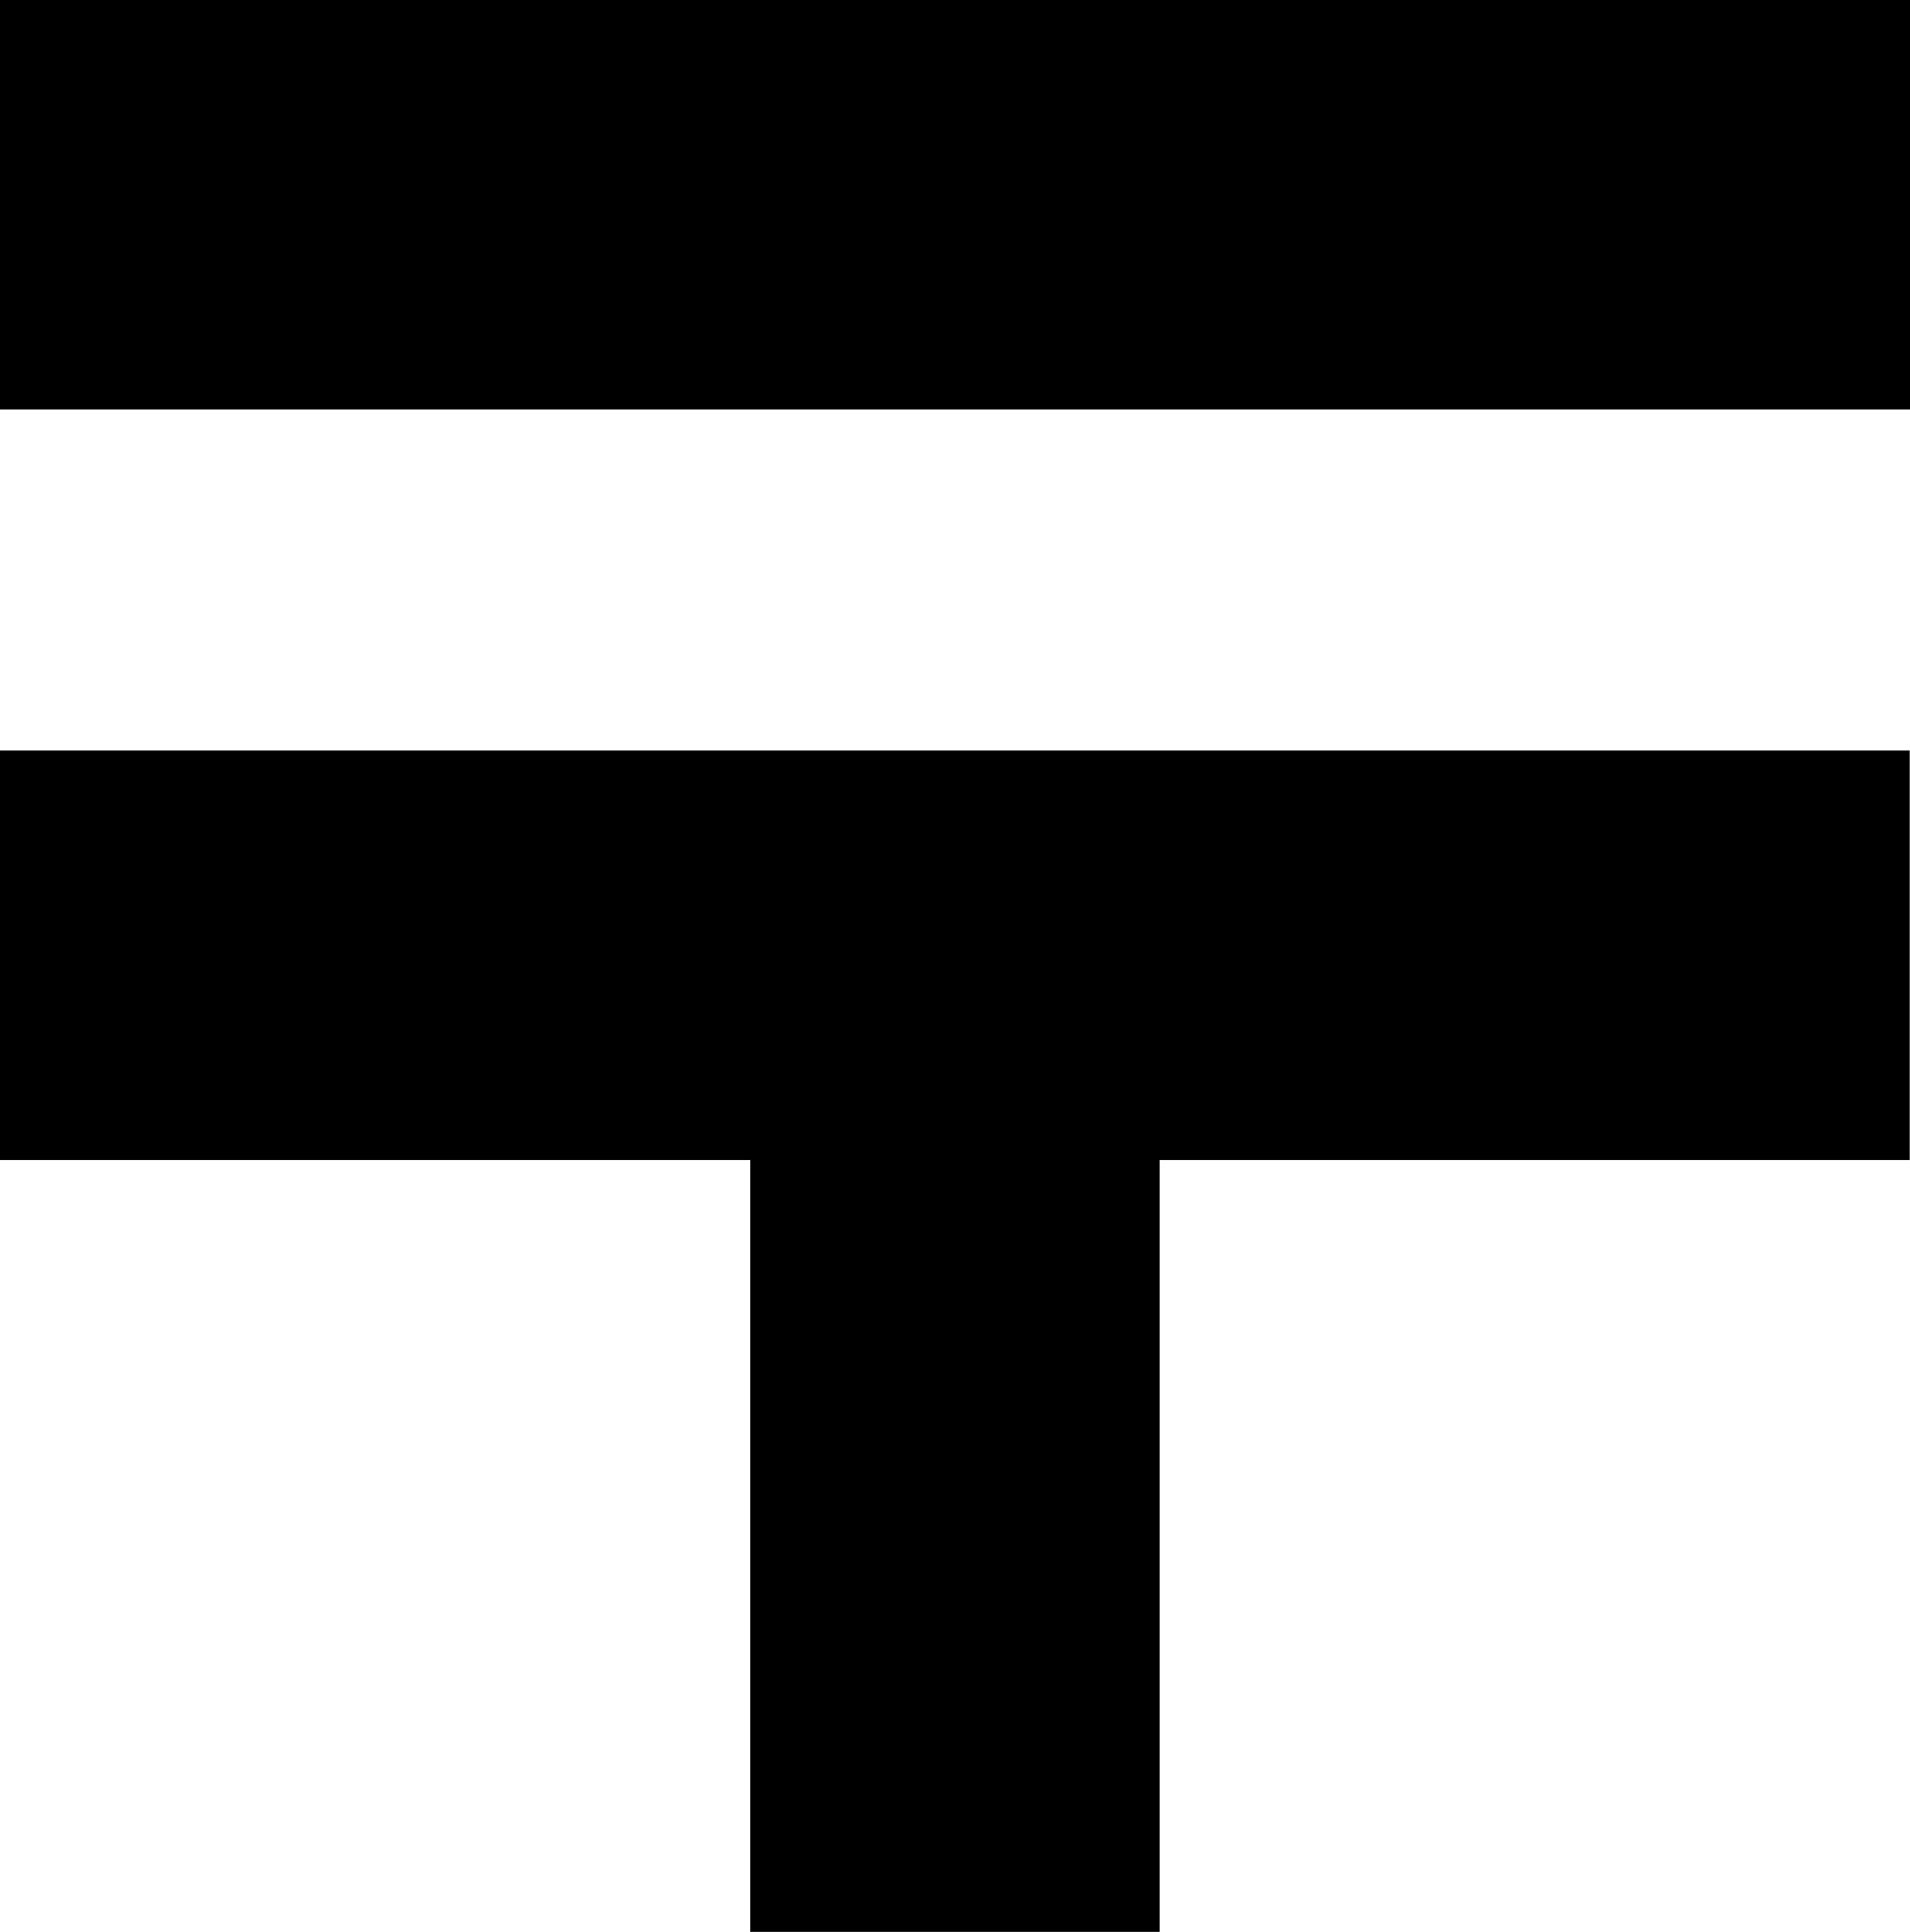
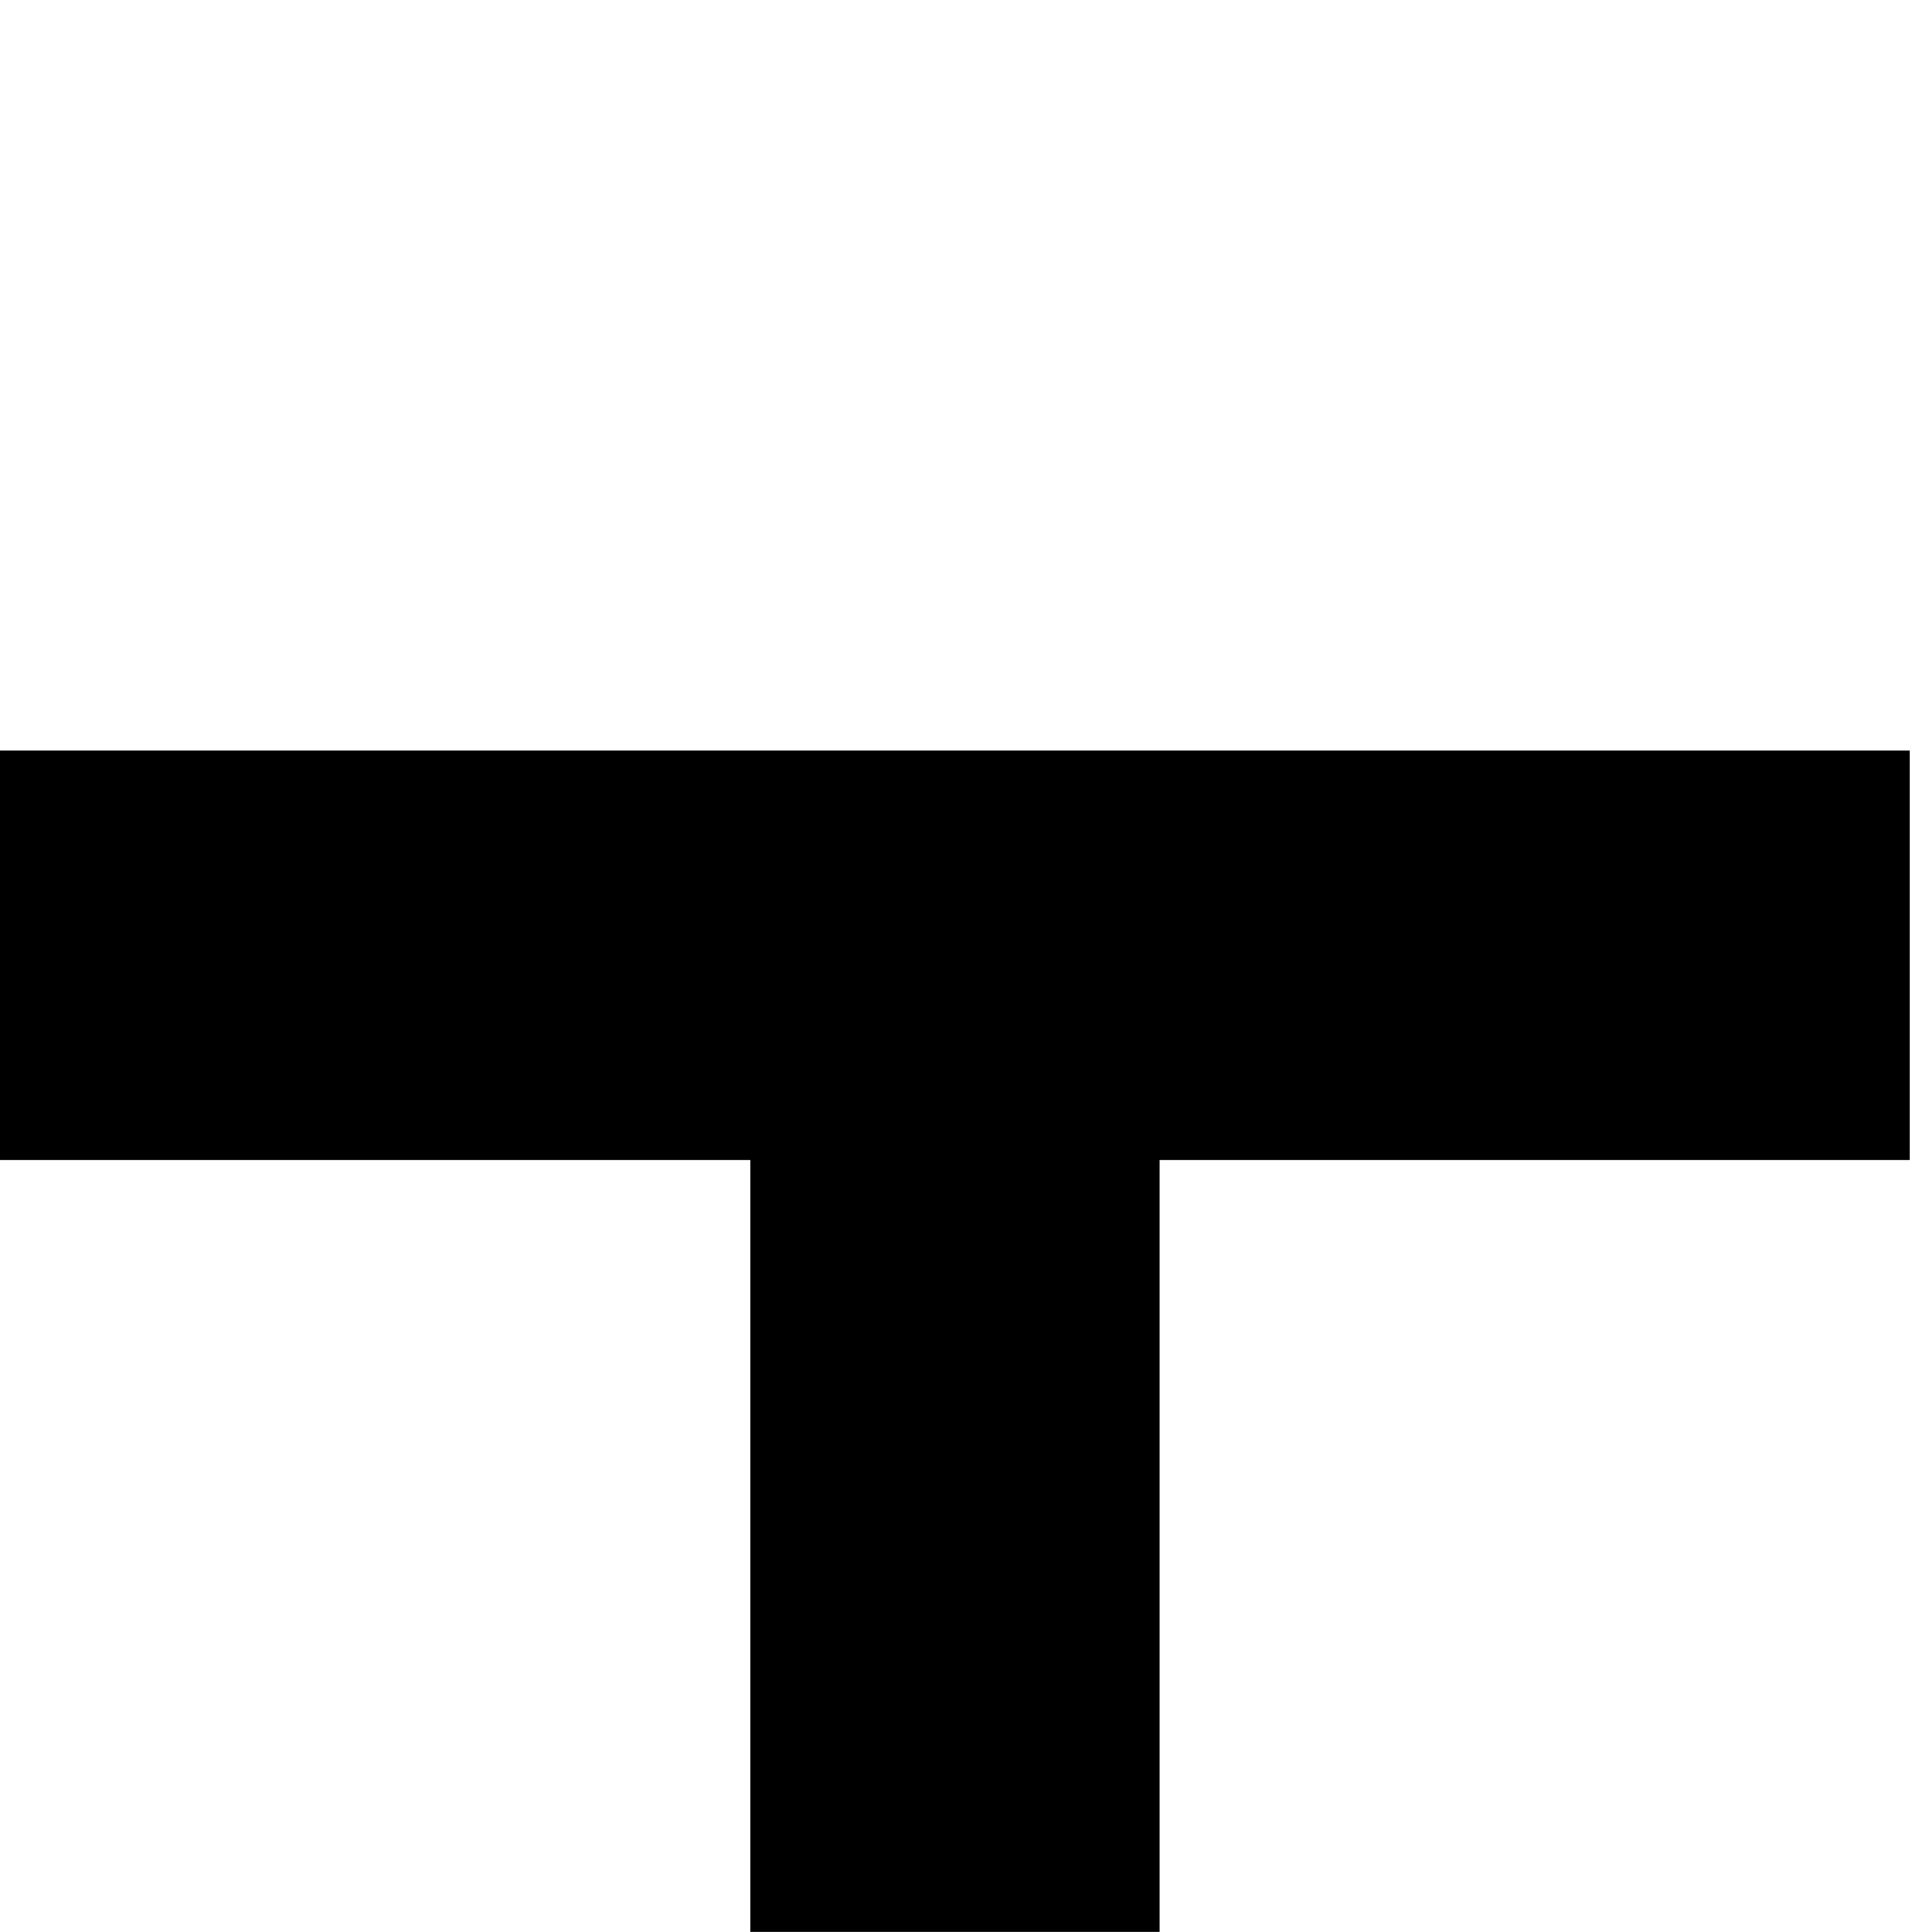
<svg xmlns="http://www.w3.org/2000/svg" width="21.703" height="21.944" viewBox="0 0 21.703 21.944">
-   <rect width="21.703" height="4.651" />
  <path d="M0,49.731v4.651H8.526V63.15h4.65V54.382H21.7V49.731Z" transform="translate(0 -41.205)" />
</svg>